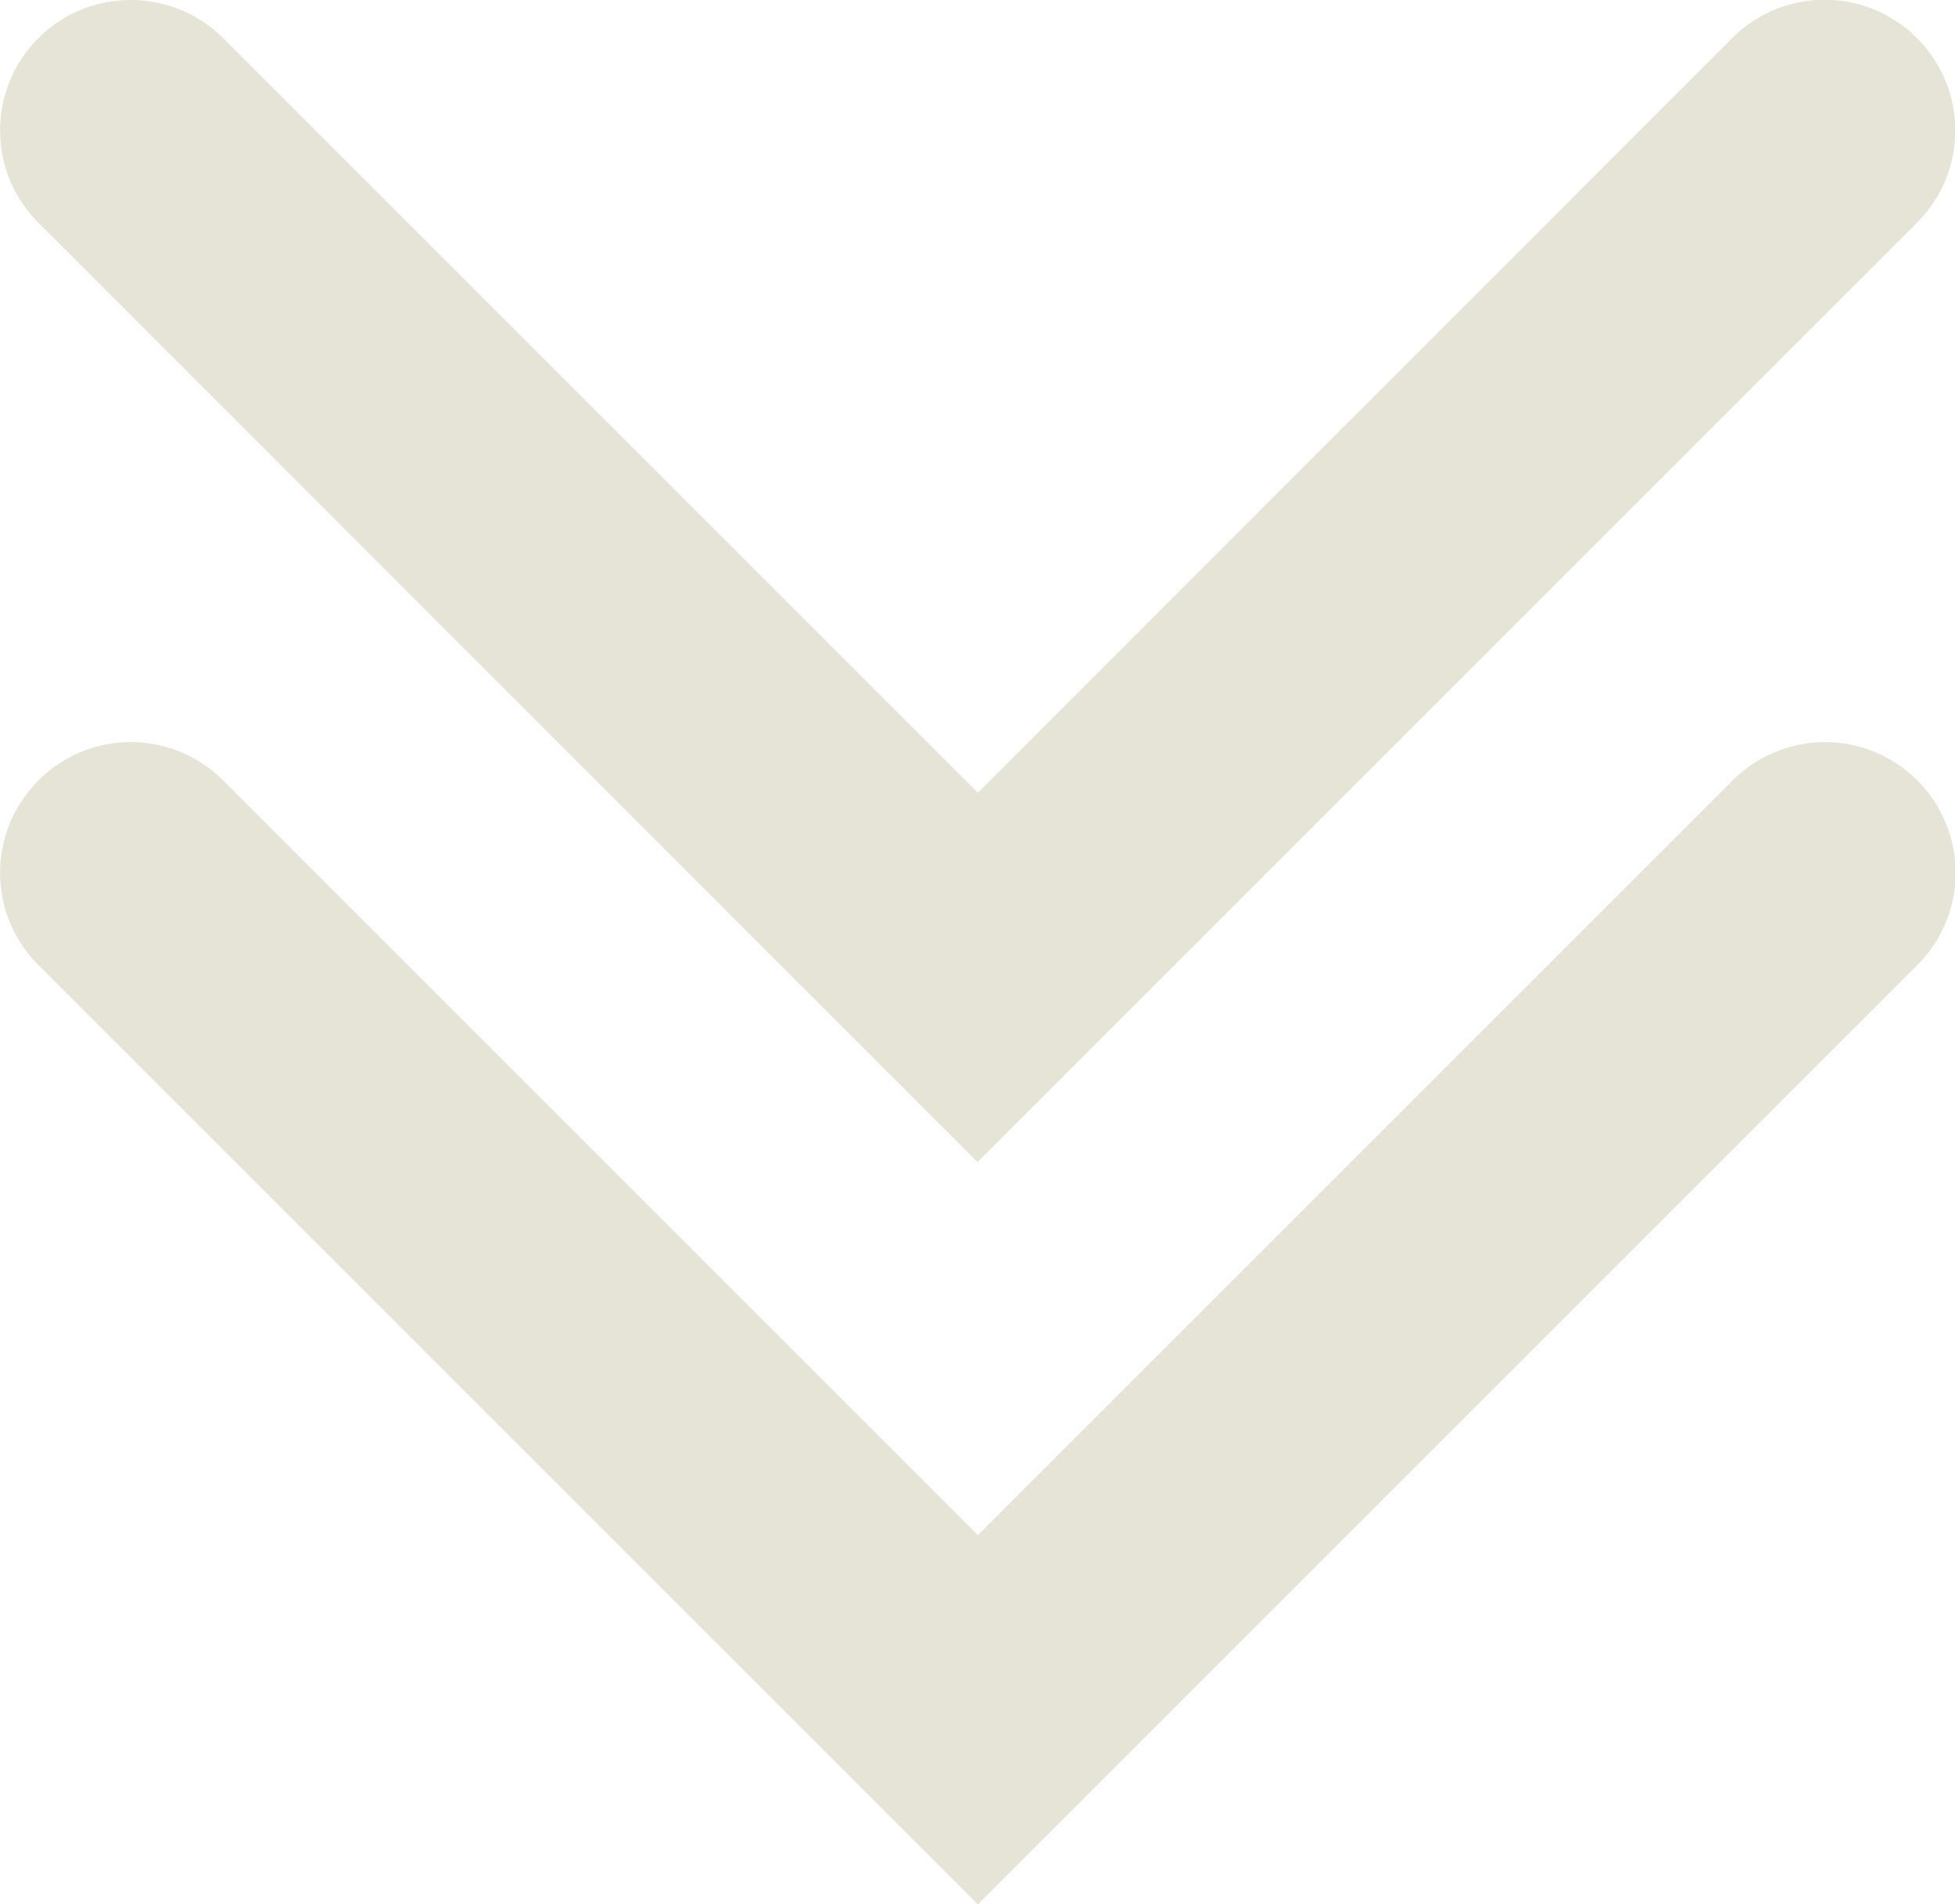
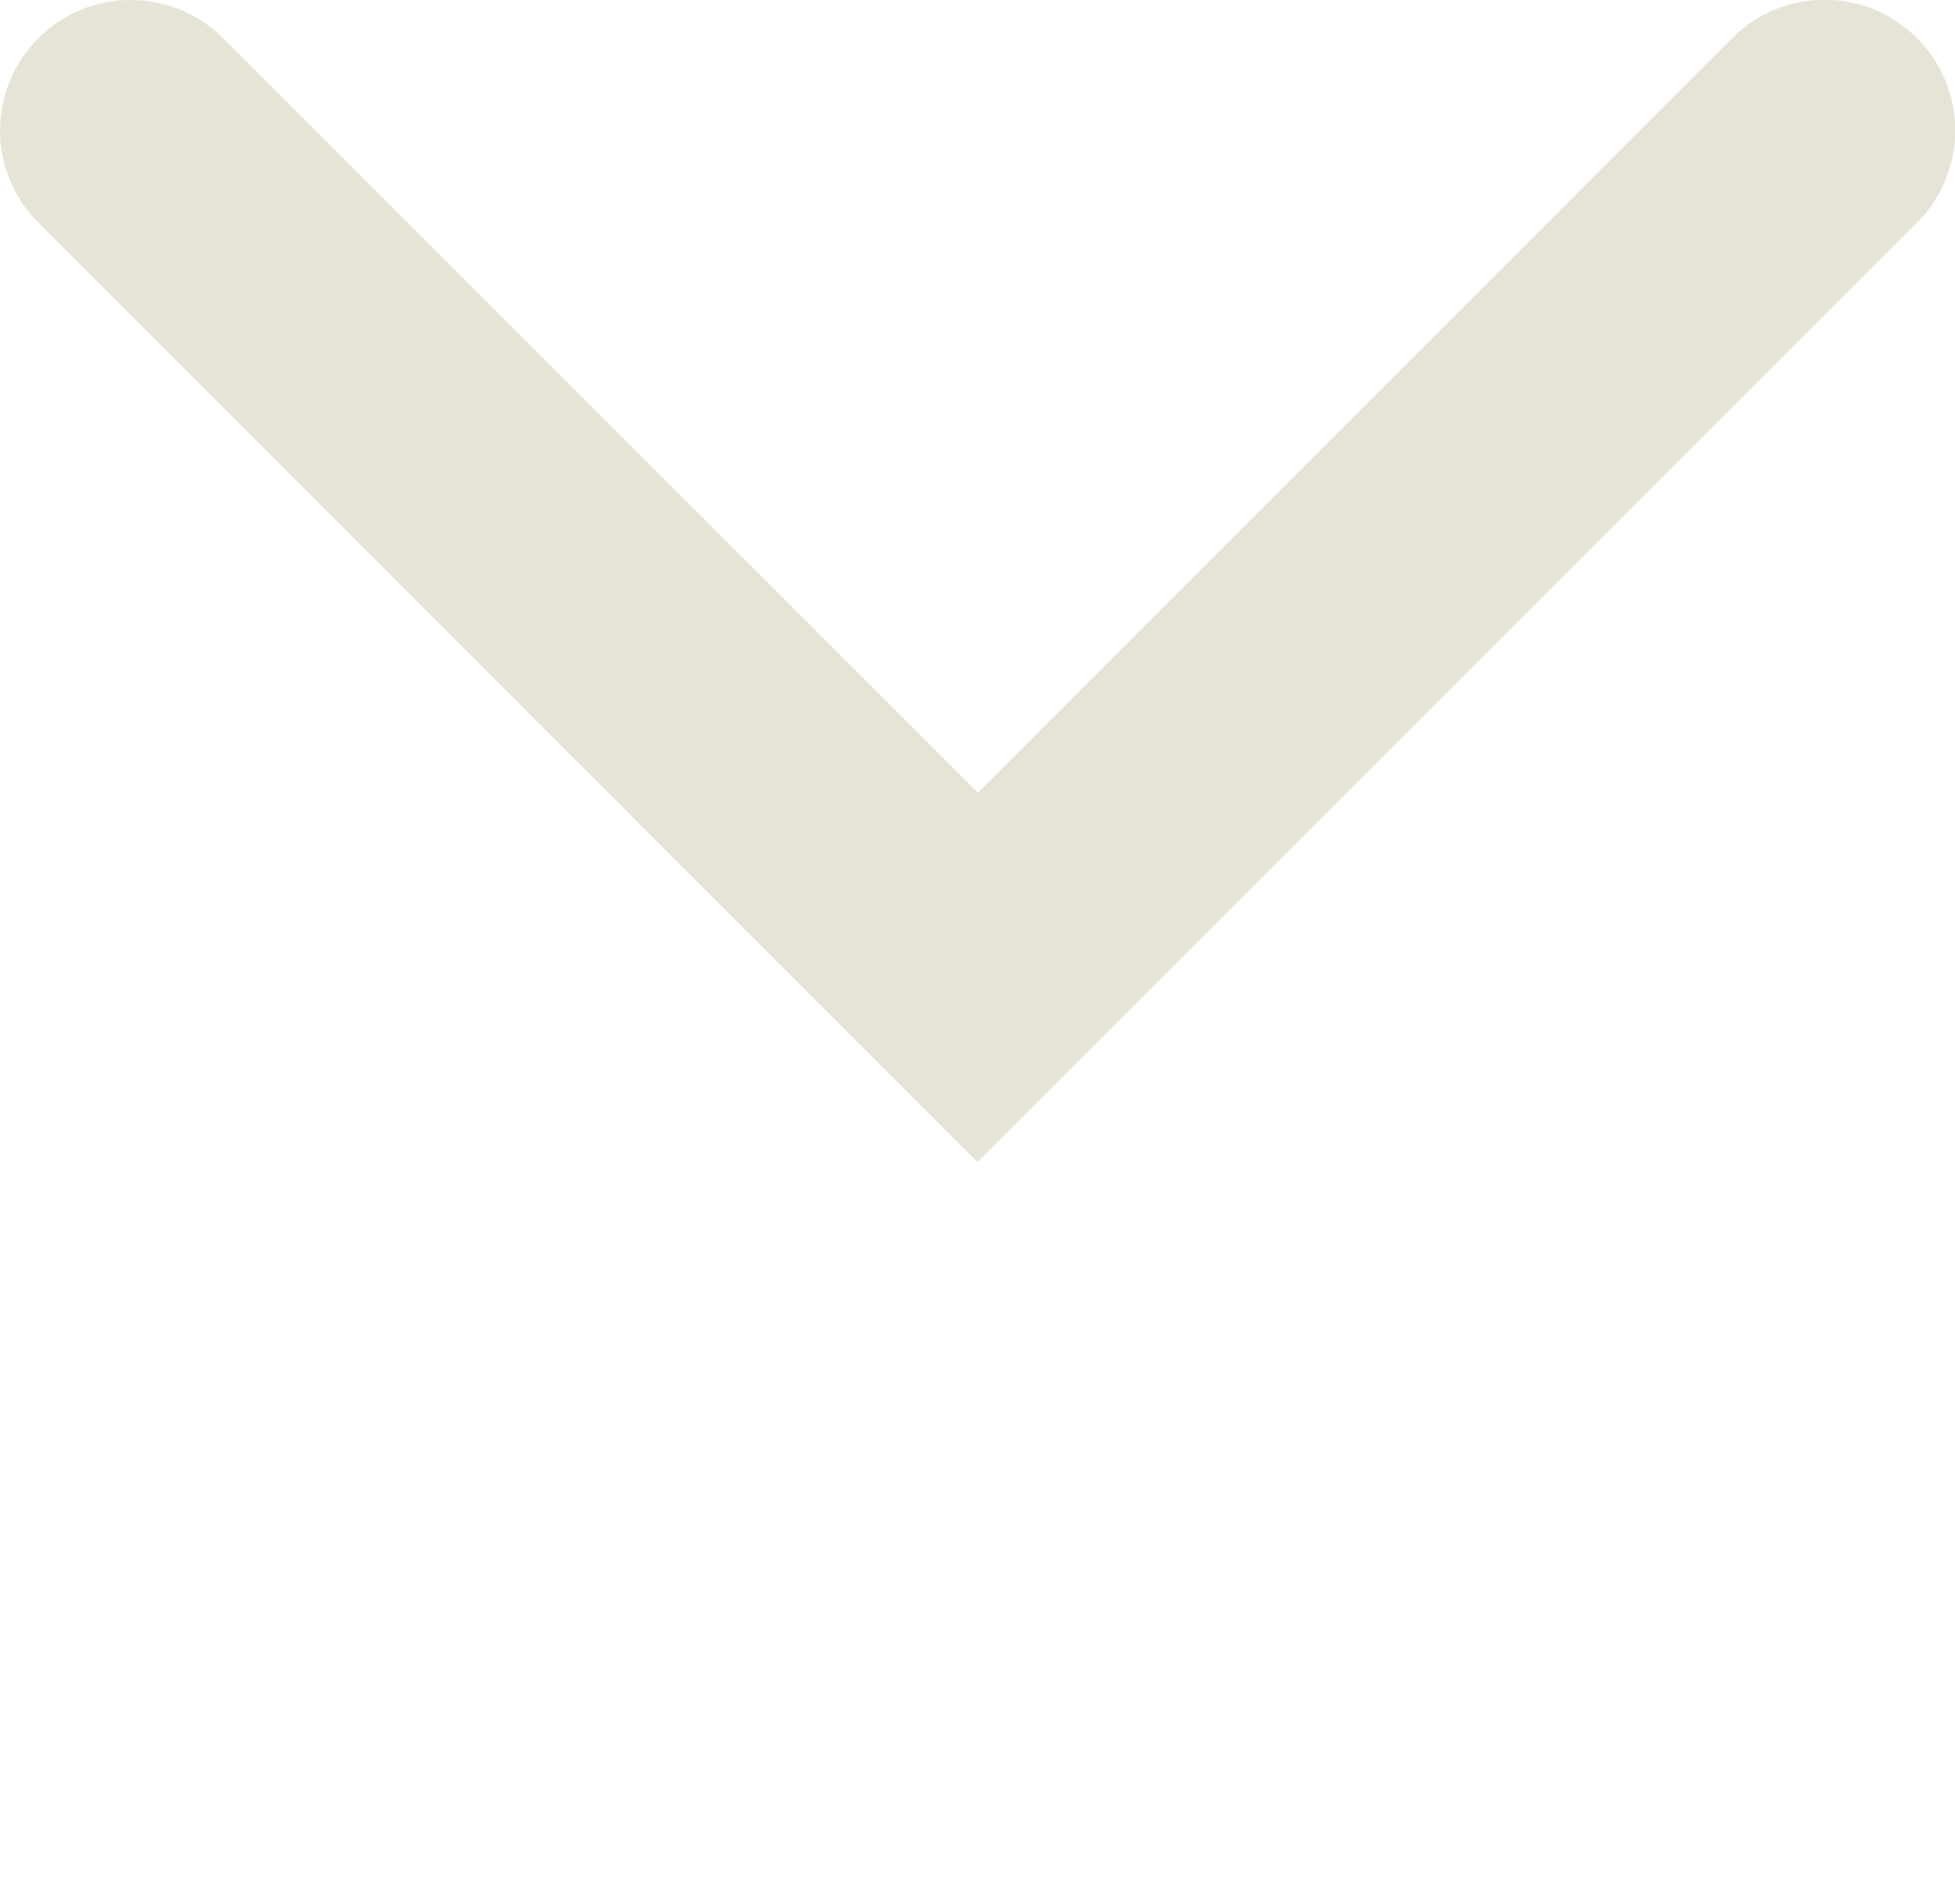
<svg xmlns="http://www.w3.org/2000/svg" id="Layer_1" data-name="Layer 1" viewBox="0 0 52.4 51.04">
  <defs>
    <style>
      .cls-1 {
        fill: #e5e4d6;
      }
    </style>
  </defs>
  <path class="cls-1" d="M26.2,31.15L1.03,5.97C-.34,4.61-.34,2.39,1.03,1.02,2.39-.34,4.61-.34,5.98,1.02l20.23,20.23L46.43,1.02c1.37-1.37,3.58-1.37,4.95,0,1.37,1.37,1.37,3.58,0,4.95l-25.18,25.18Z" />
-   <path class="cls-1" d="M26.2,51.04L1.03,25.87c-1.37-1.37-1.37-3.58,0-4.95,1.37-1.37,3.58-1.37,4.95,0l20.23,20.23,20.23-20.23c1.37-1.37,3.58-1.37,4.95,0,1.37,1.37,1.37,3.58,0,4.95l-25.18,25.18Z" />
</svg>